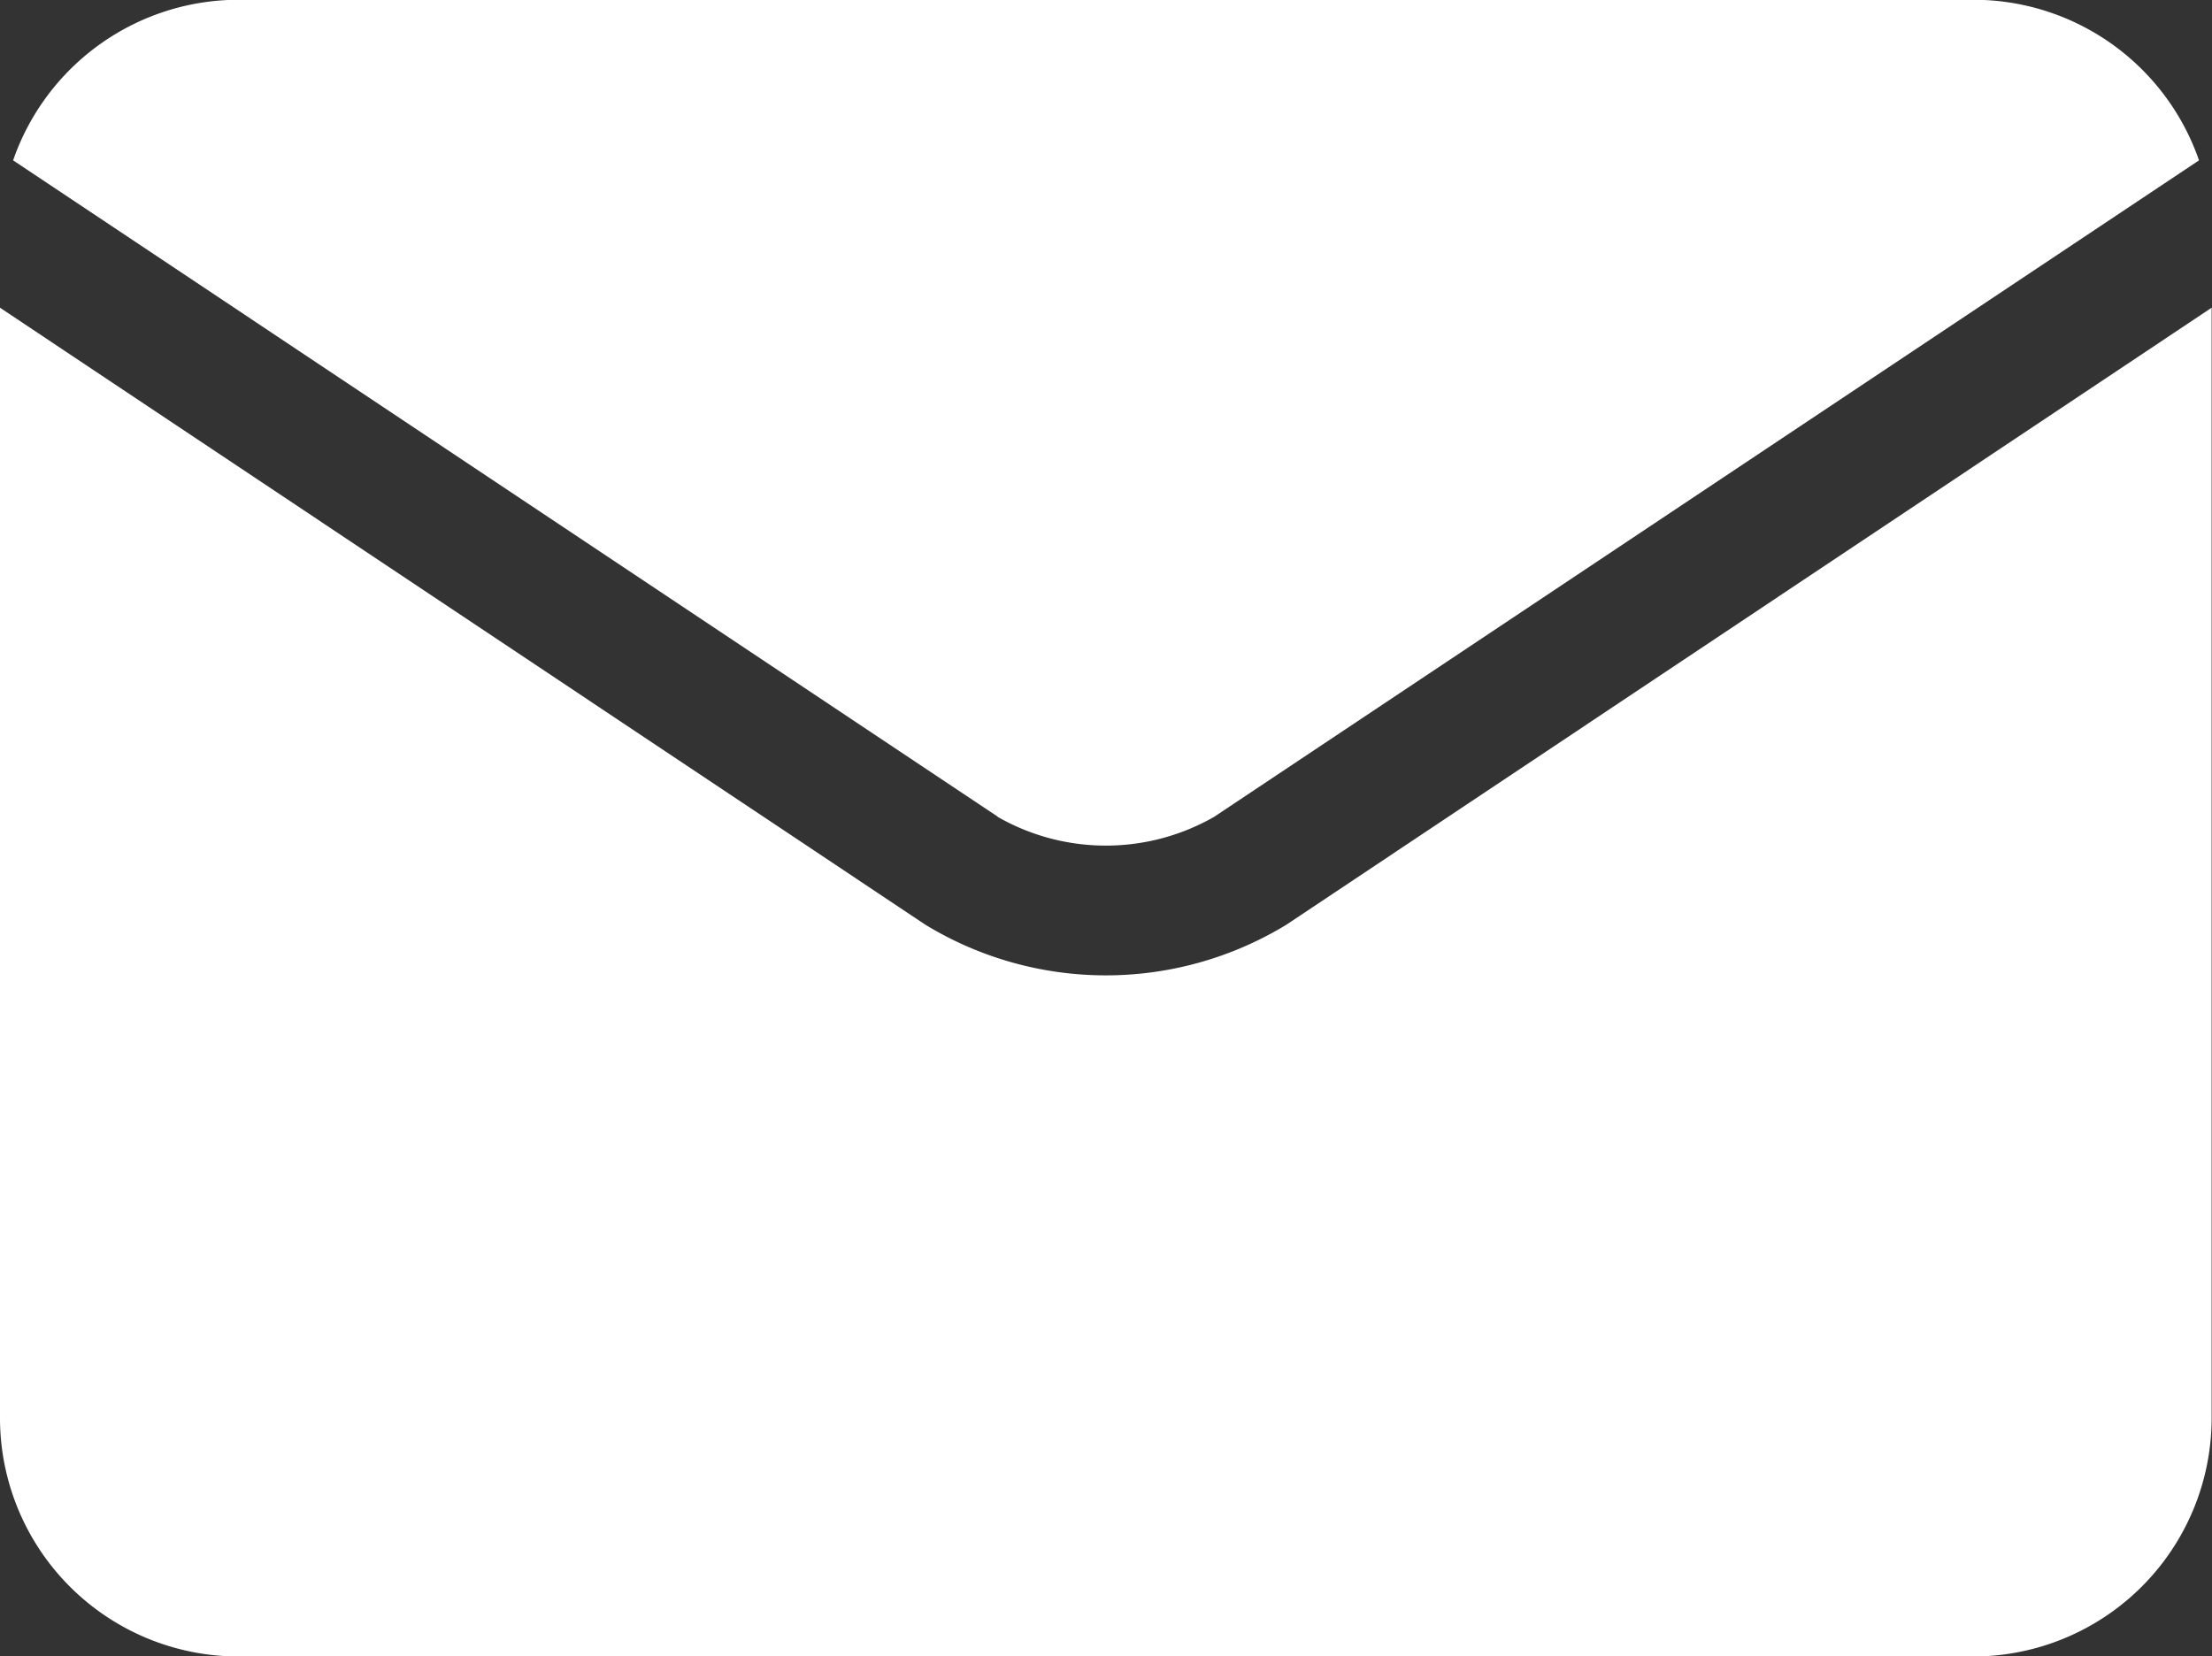
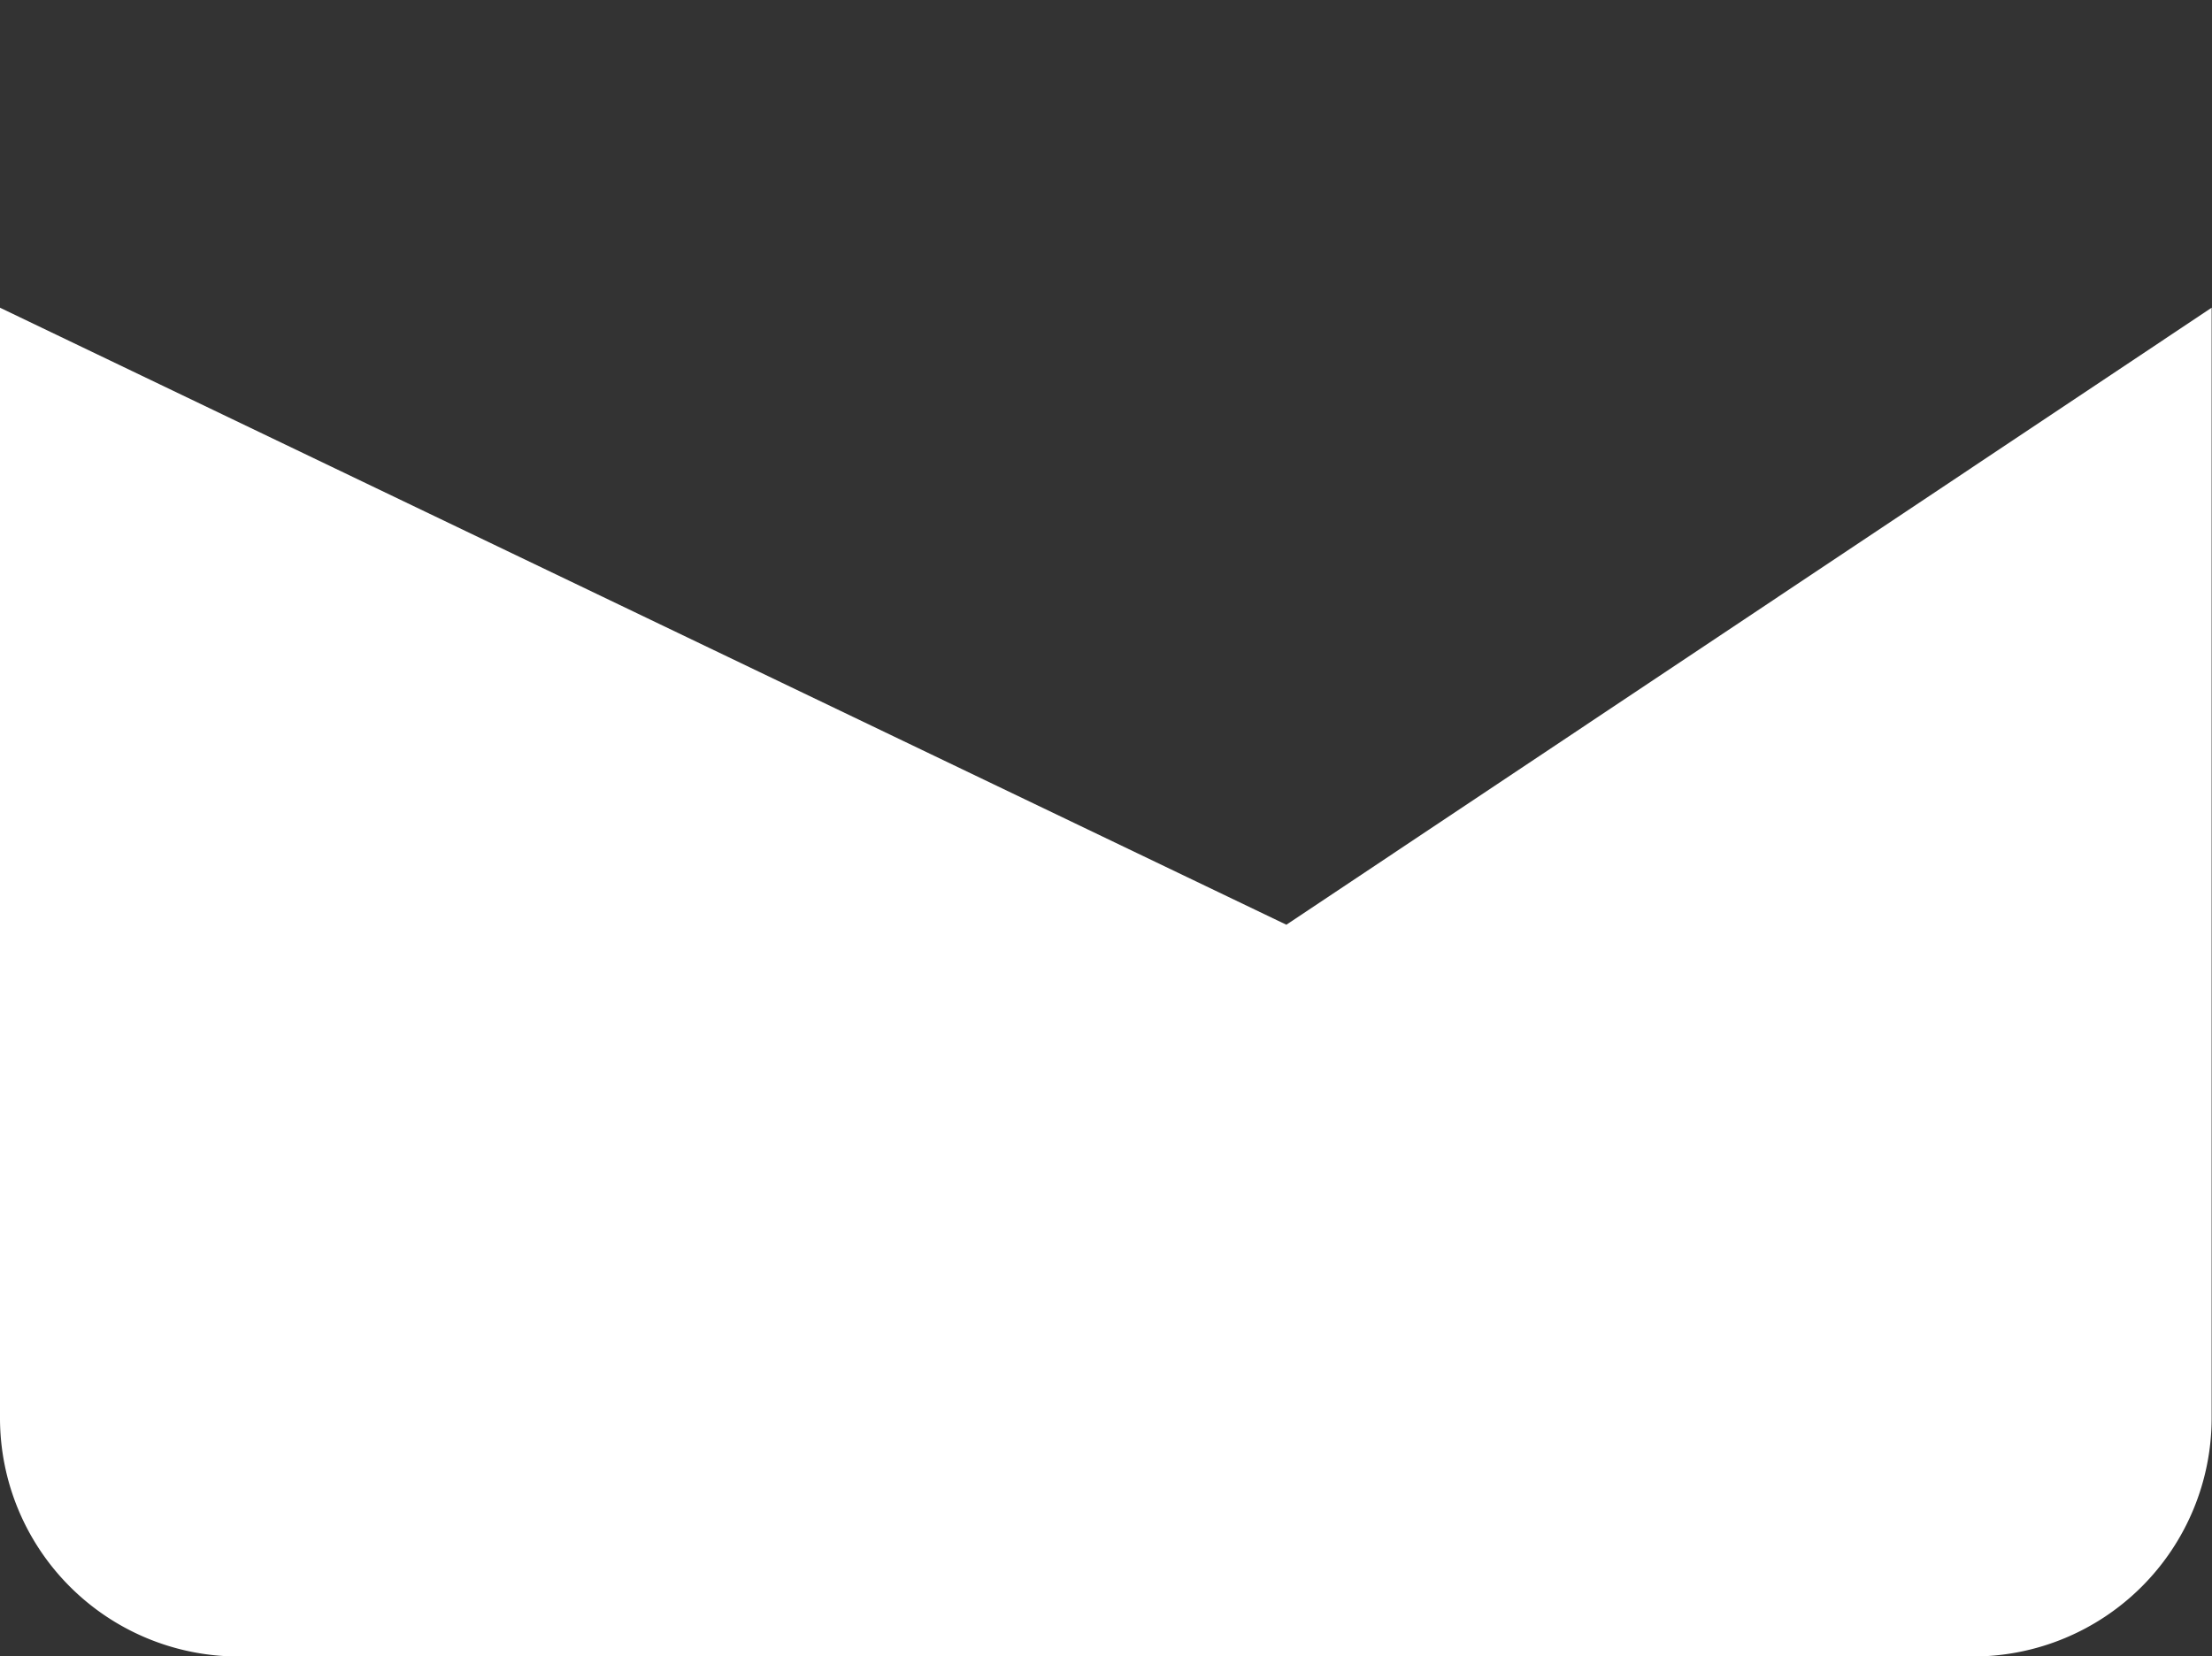
<svg xmlns="http://www.w3.org/2000/svg" width="18.384" height="13.769" viewBox="0 0 18.384 13.769">
  <rect x="0" y="0" width="18.384" height="13.769" fill="#333333" stroke="none" />
  <g id="email_1_" data-name="email (1)" transform="translate(0 -64.267)">
-     <path id="Path_102" data-name="Path 102" d="M11.205,71.057a1.812,1.812,0,0,0,1.8,0h0L21.19,65.6a1.984,1.984,0,0,0-1.872-1.335H4.9A1.984,1.984,0,0,0,3.023,65.6l8.182,5.455Z" transform="translate(-2.914)" fill="#fff" />
-     <path id="Path_103" data-name="Path 103" d="M10.691,140.623h0a2.883,2.883,0,0,1-3,0h0L0,135.494v9.231a1.983,1.983,0,0,0,1.981,1.981H16.4a1.983,1.983,0,0,0,1.981-1.981v-9.231Z" transform="translate(0 -68.669)" fill="#fff" />
+     <path id="Path_103" data-name="Path 103" d="M10.691,140.623h0h0L0,135.494v9.231a1.983,1.983,0,0,0,1.981,1.981H16.4a1.983,1.983,0,0,0,1.981-1.981v-9.231Z" transform="translate(0 -68.669)" fill="#fff" />
  </g>
</svg>